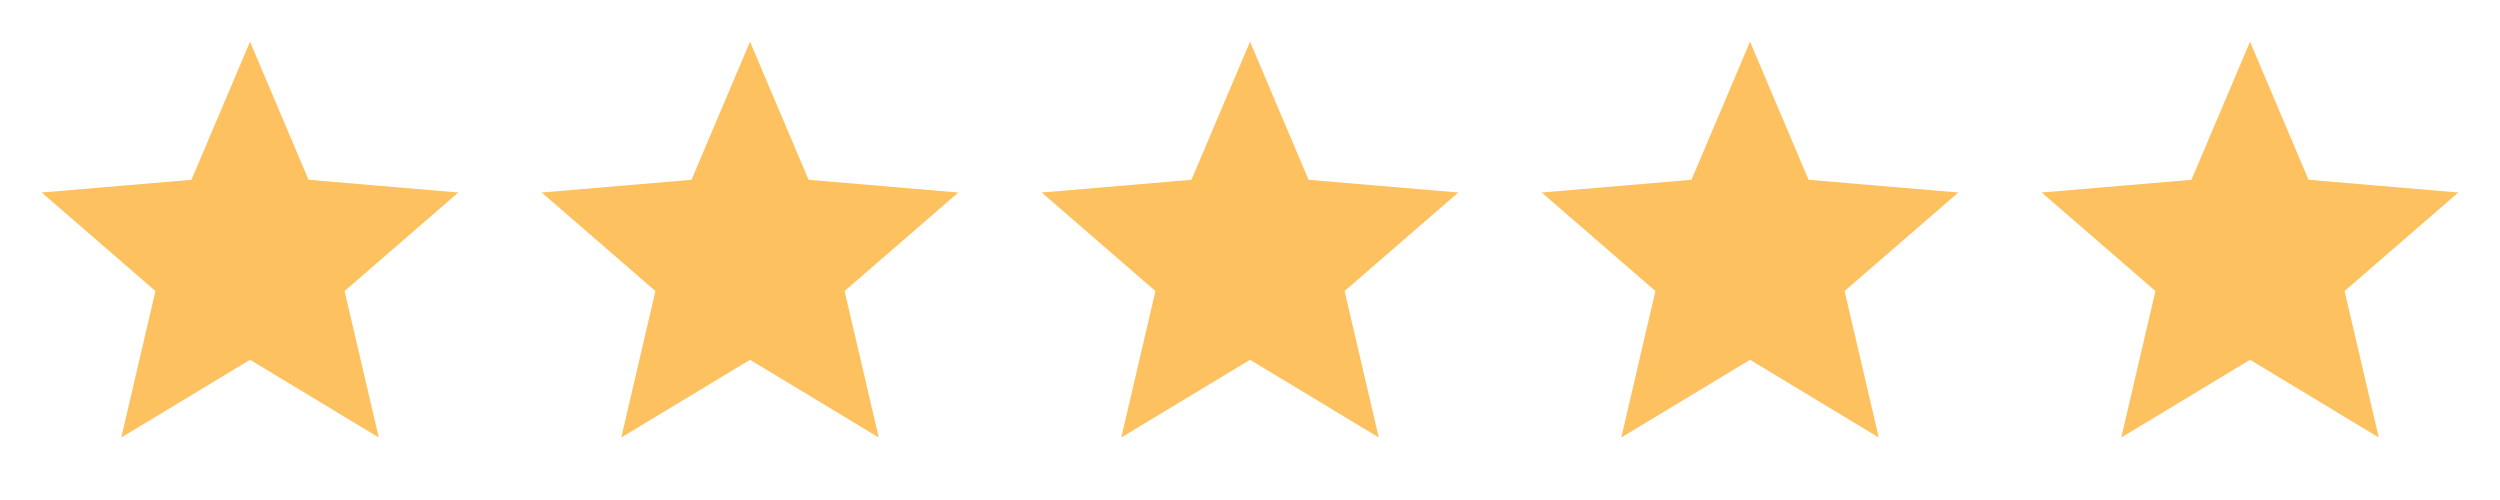
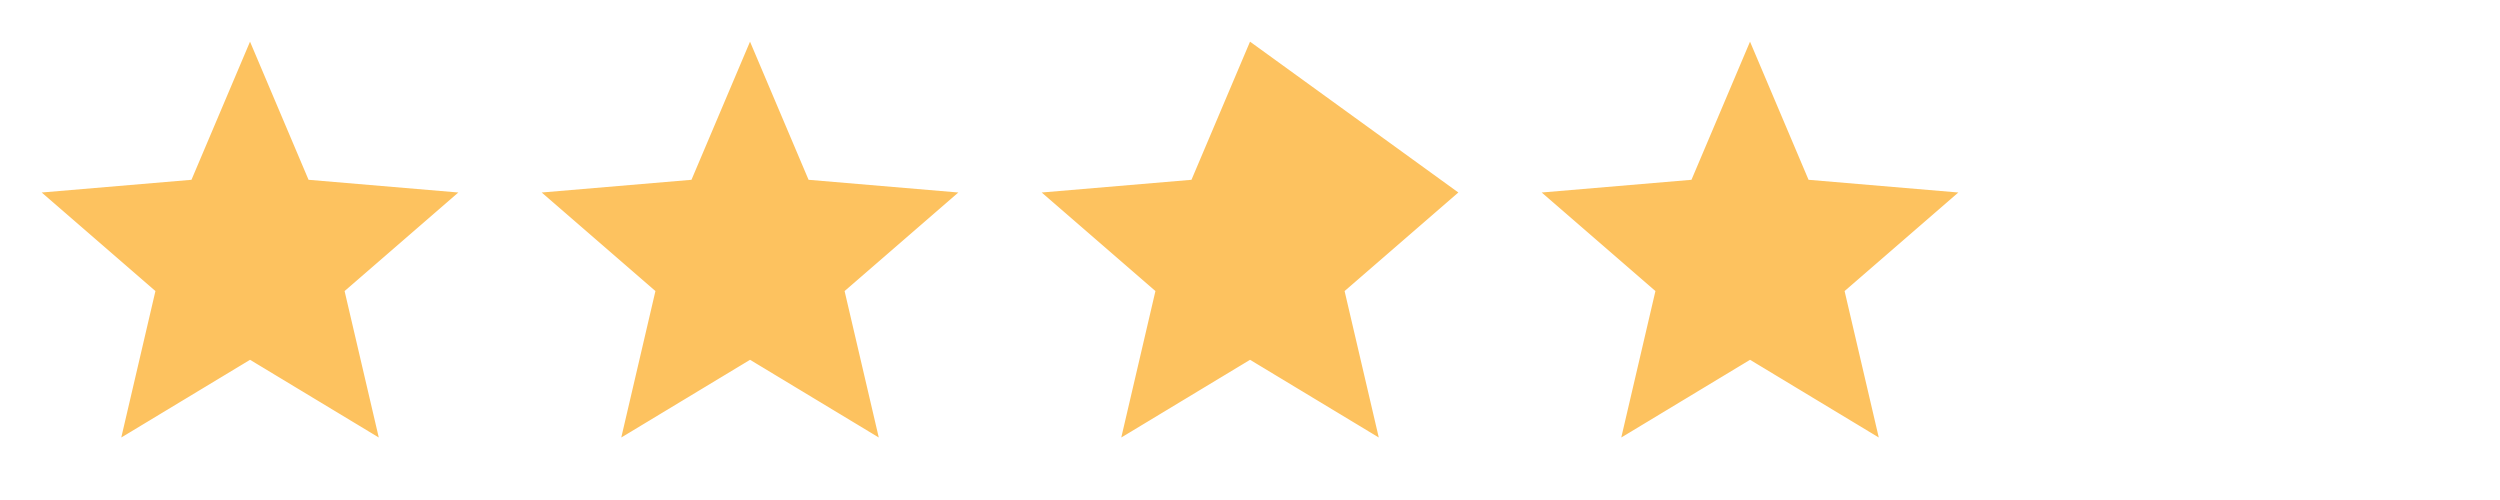
<svg xmlns="http://www.w3.org/2000/svg" width="110" height="22" viewBox="0 0 110 22" fill="none">
  <path d="M11.001 15.831L16.666 19.25L15.162 12.806L20.167 8.47L13.576 7.911L11.001 1.833L8.425 7.911L1.834 8.47L6.839 12.806L5.336 19.25L11.001 15.831Z" fill="#FDC25F" />
  <path d="M33.001 15.831L38.666 19.25L37.162 12.806L42.167 8.47L35.577 7.911L33.001 1.833L30.425 7.911L23.834 8.47L28.839 12.806L27.336 19.25L33.001 15.831Z" fill="#FDC25F" />
-   <path d="M55.001 15.831L60.666 19.25L59.162 12.806L64.167 8.47L57.577 7.911L55.001 1.833L52.425 7.911L45.834 8.47L50.839 12.806L49.336 19.25L55.001 15.831Z" fill="#FDC25F" />
+   <path d="M55.001 15.831L60.666 19.25L59.162 12.806L64.167 8.47L55.001 1.833L52.425 7.911L45.834 8.47L50.839 12.806L49.336 19.25L55.001 15.831Z" fill="#FDC25F" />
  <path d="M77.001 15.831L82.666 19.25L81.162 12.806L86.167 8.47L79.576 7.911L77.001 1.833L74.425 7.911L67.834 8.47L72.839 12.806L71.336 19.25L77.001 15.831Z" fill="#FDC25F" />
-   <path d="M99.001 15.831L104.666 19.25L103.162 12.806L108.167 8.47L101.576 7.911L99.001 1.833L96.425 7.911L89.834 8.47L94.839 12.806L93.336 19.25L99.001 15.831Z" fill="#FDC25F" />
</svg>